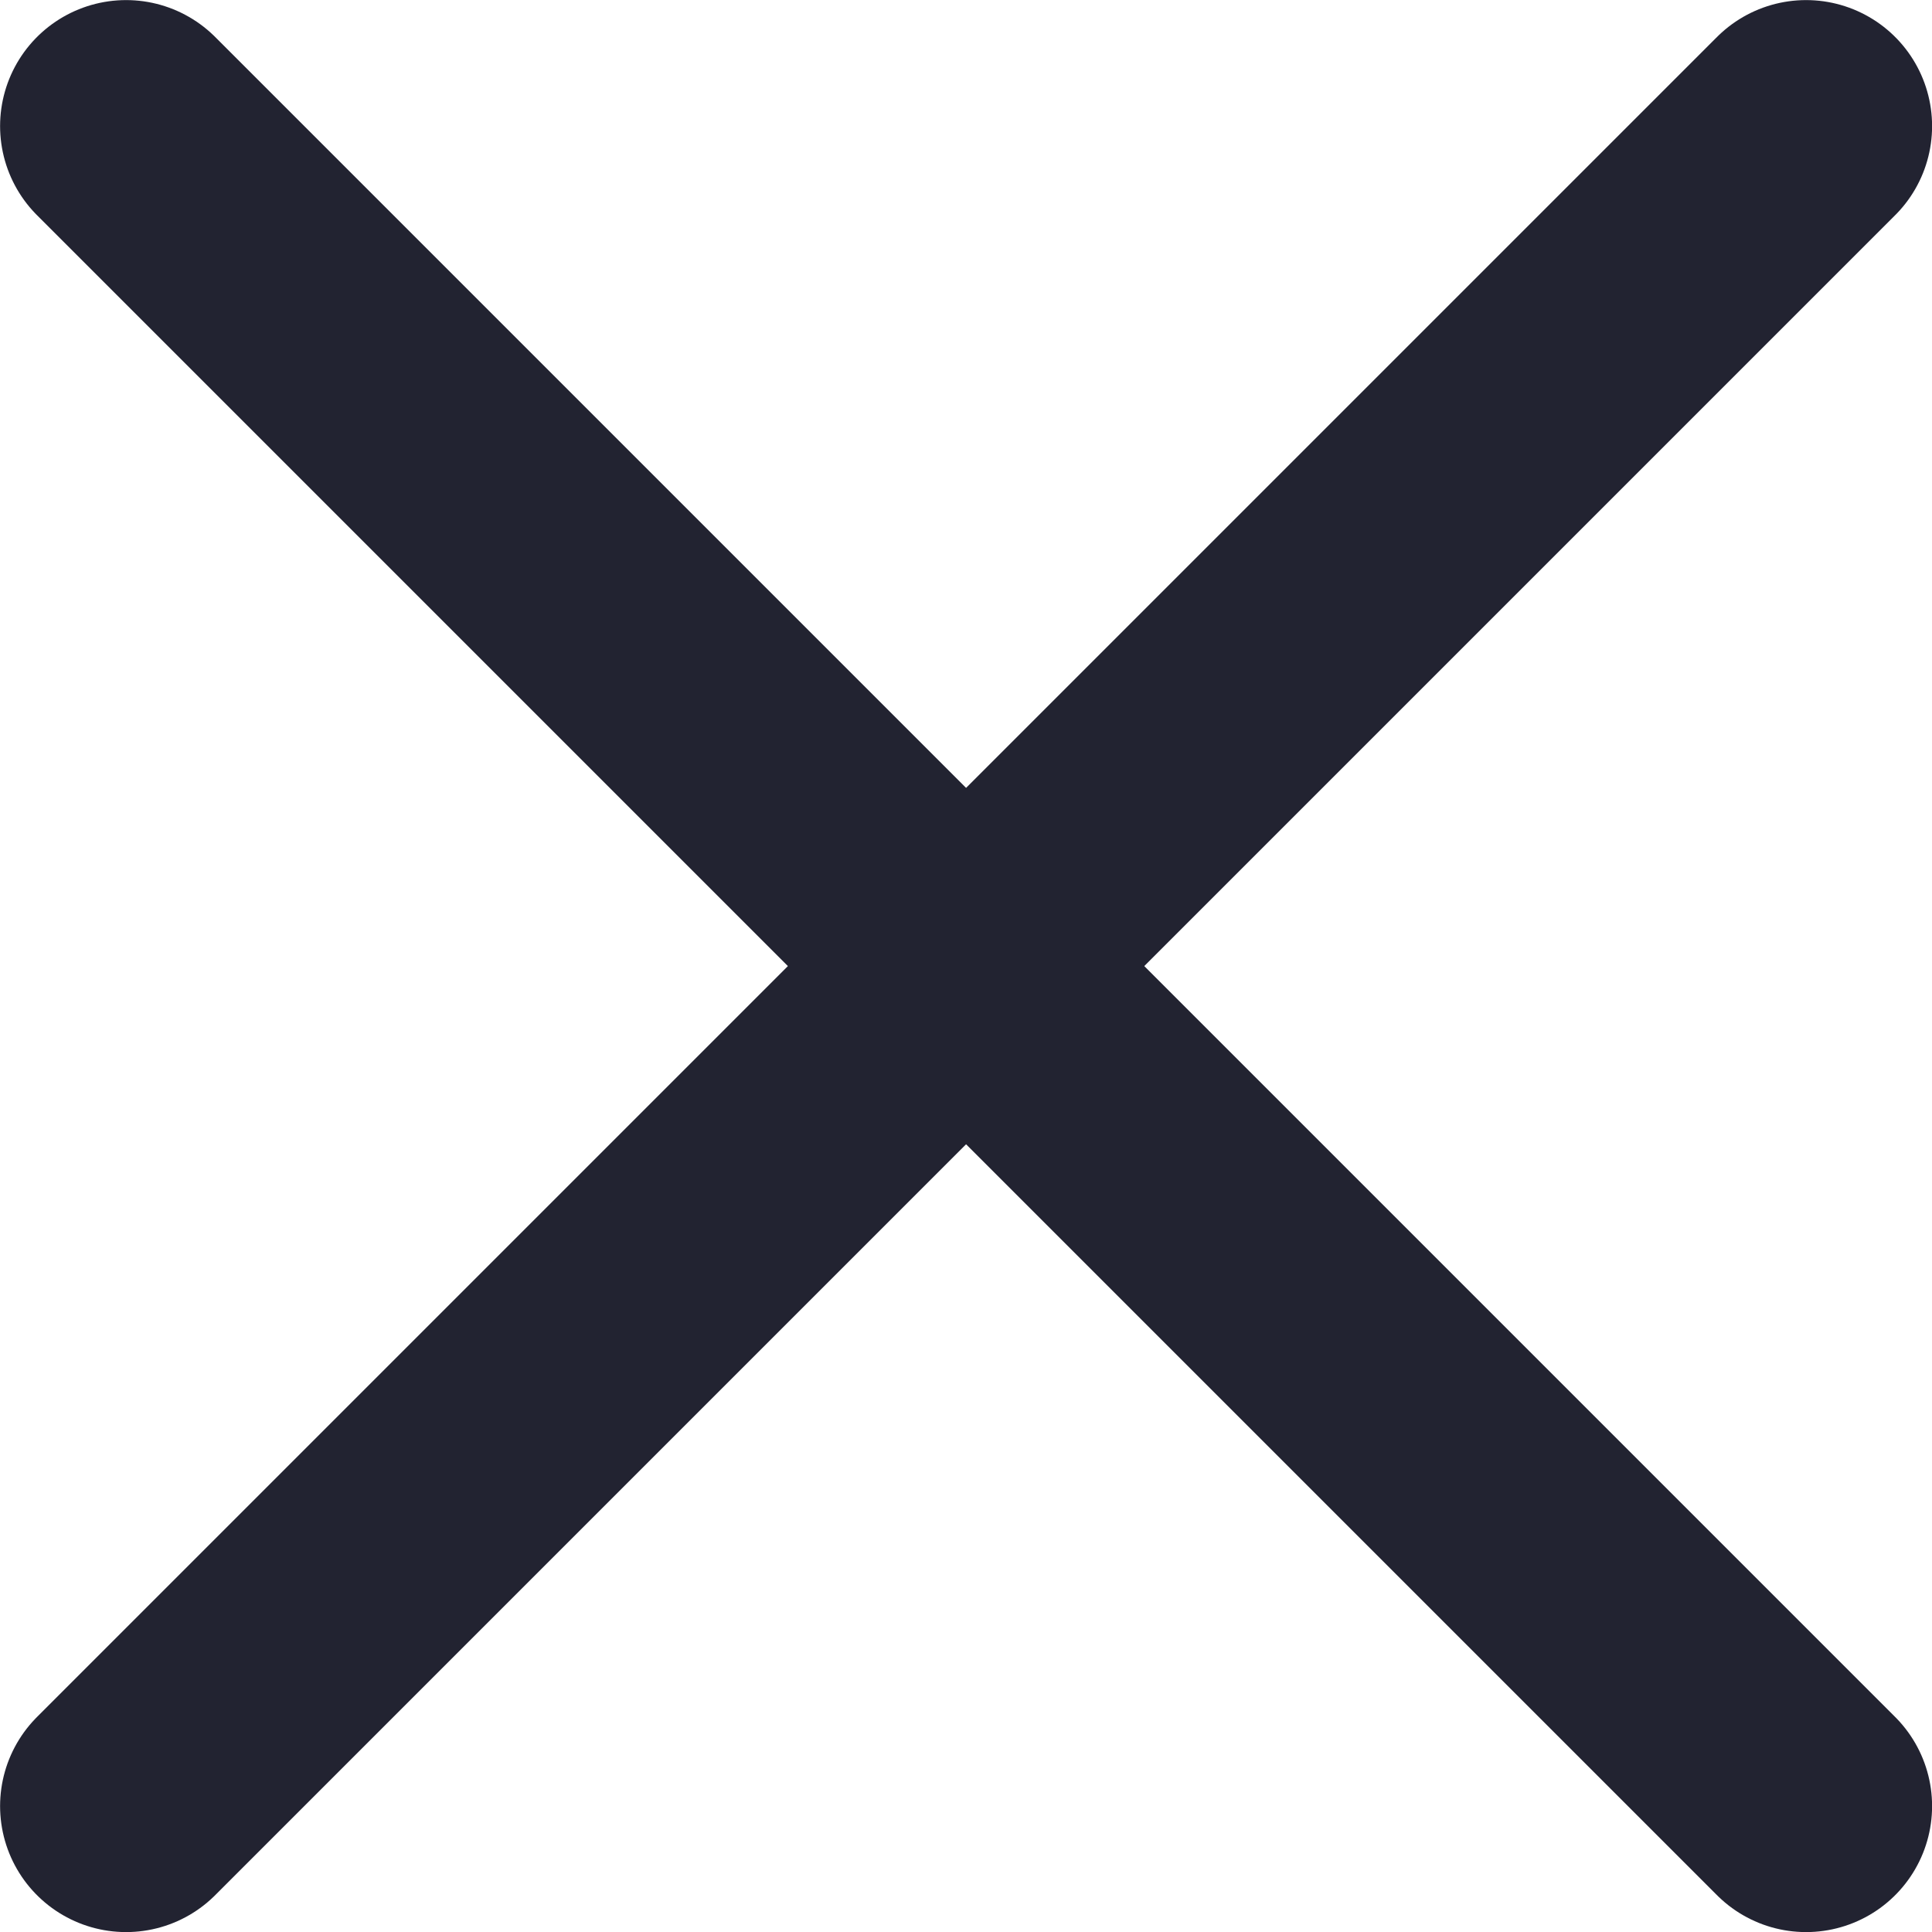
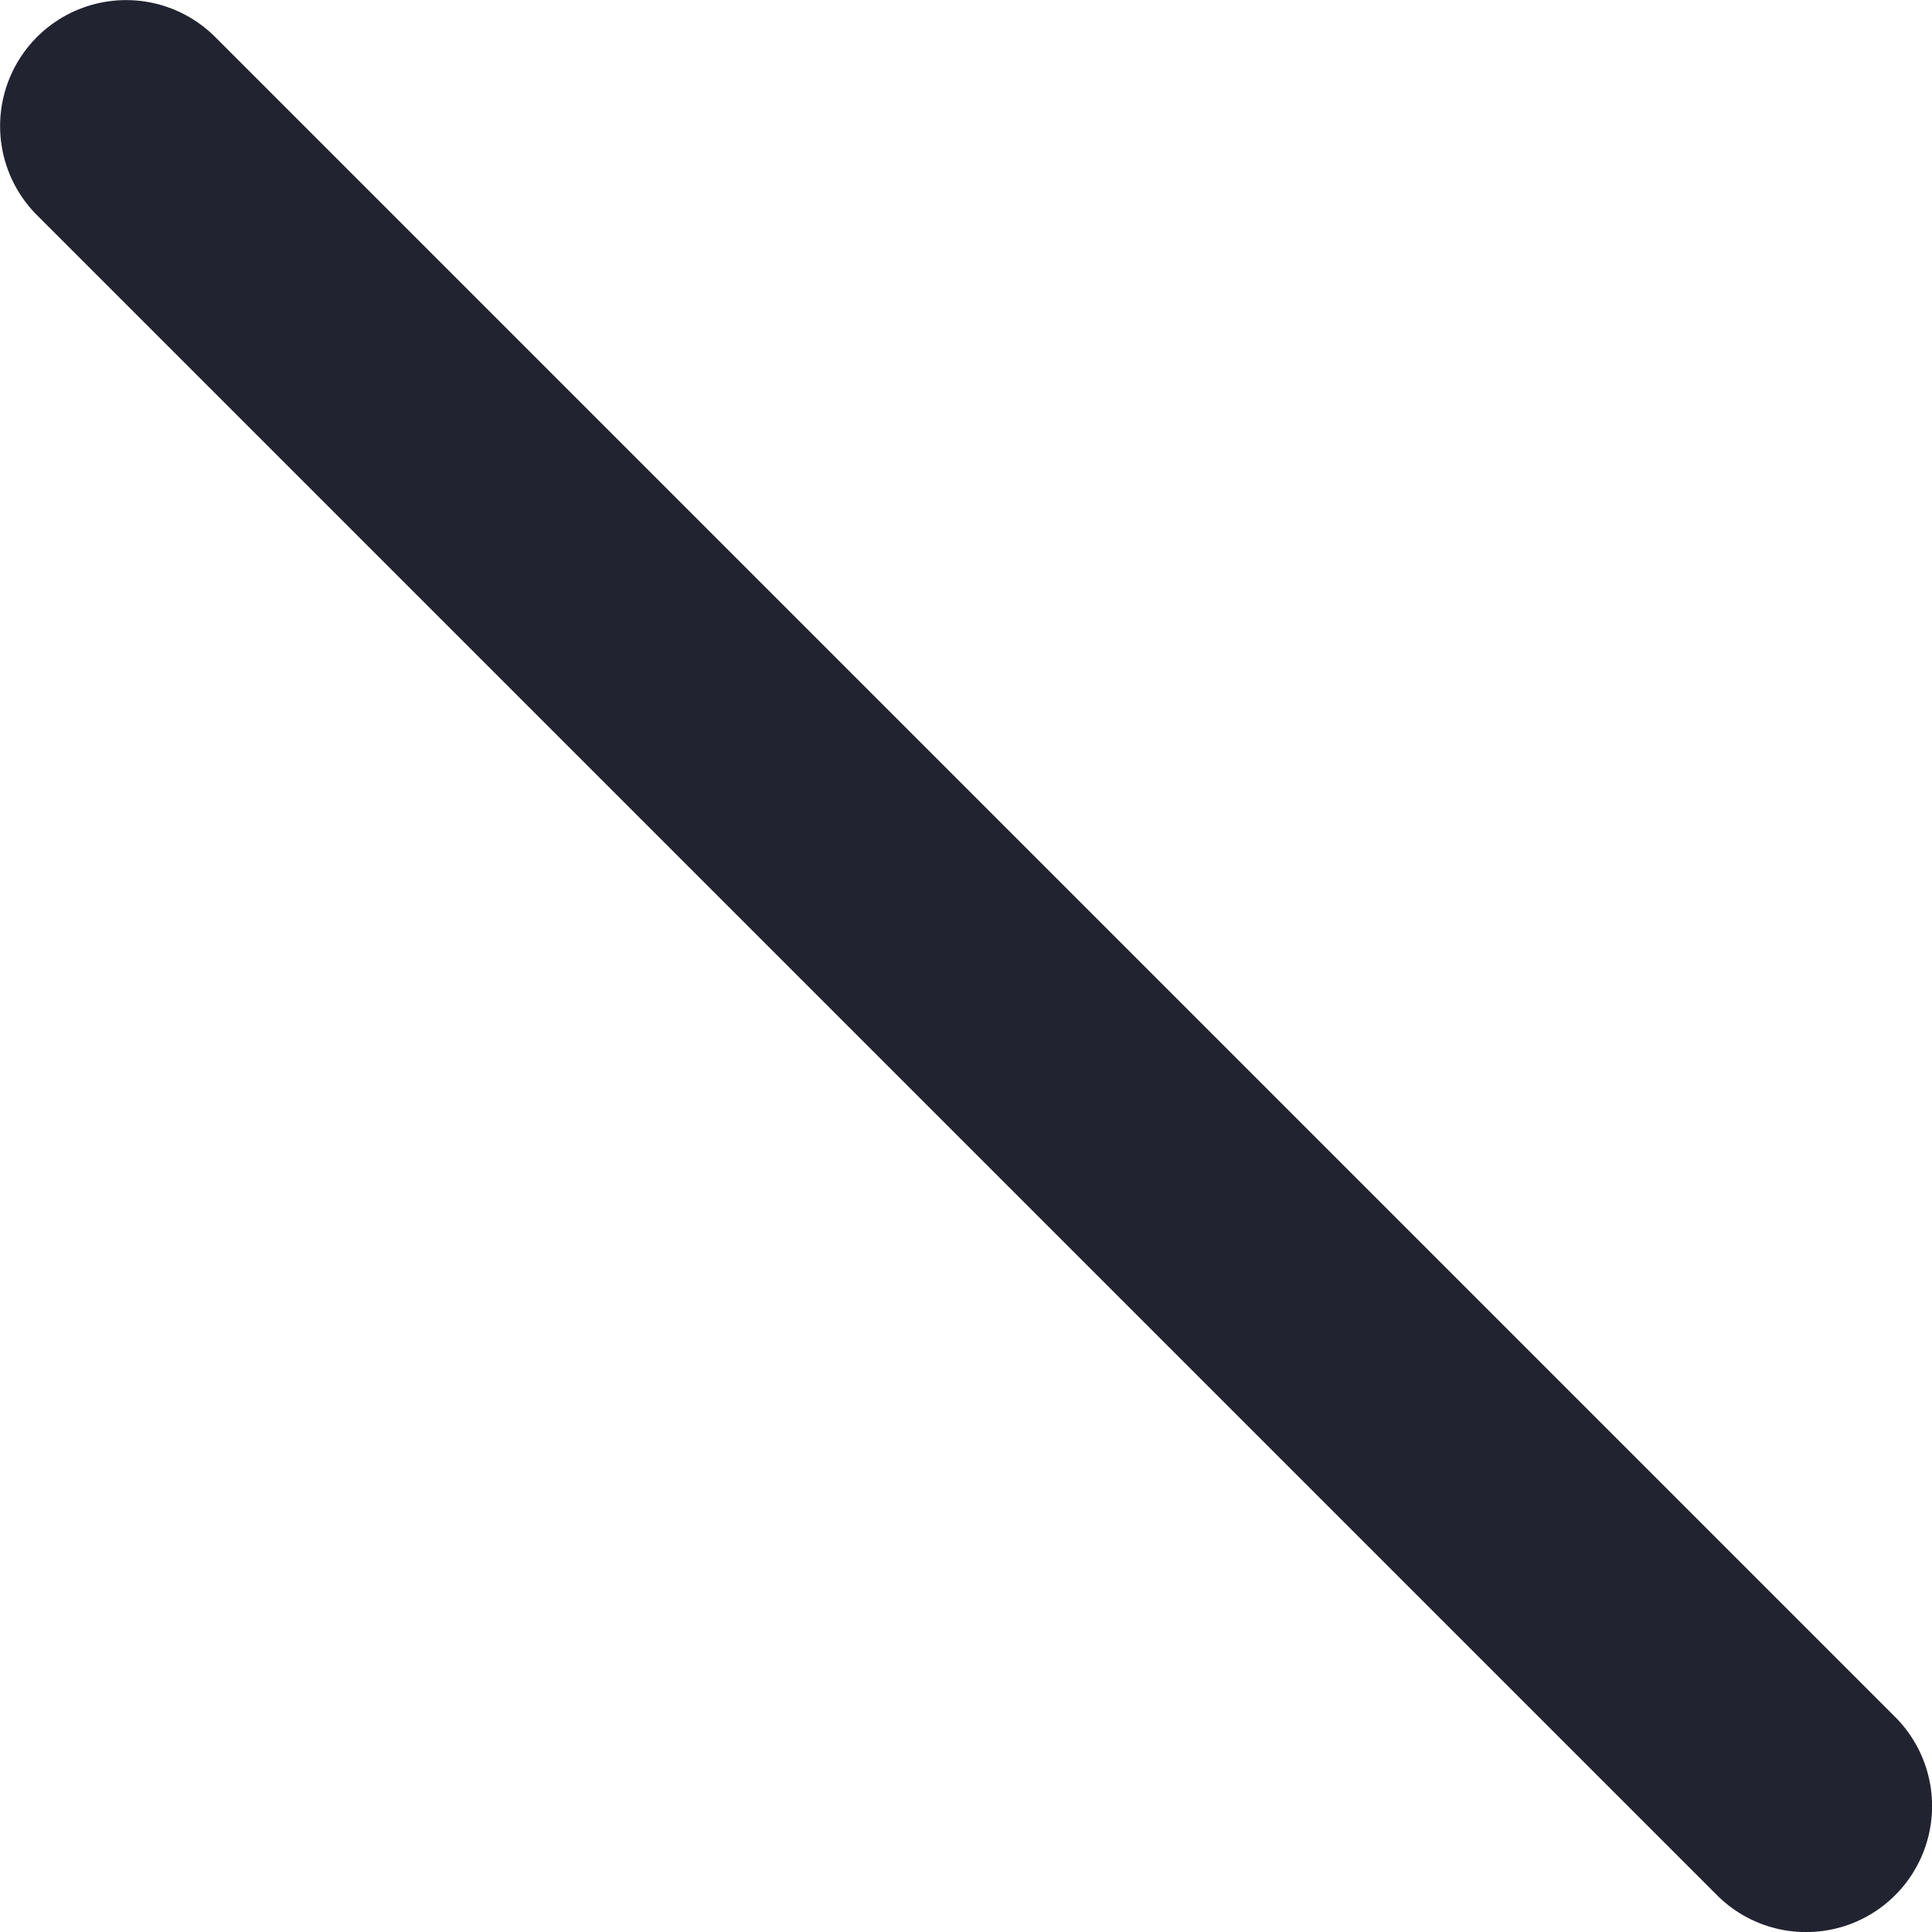
<svg xmlns="http://www.w3.org/2000/svg" version="1.1" id="Layer_1" x="0px" y="0px" viewBox="0 0 23 23" style="enable-background:new 0 0 23 23;" xml:space="preserve">
  <style type="text/css">
	.st0{fill:none;stroke:#222331;stroke-width:3;stroke-linecap:round;}
</style>
  <g id="Group_160442" transform="translate(-1019.379 -33.379)">
    <line id="Line_14" class="st0" x1="1020.88" y1="34.88" x2="1040.88" y2="54.88" />
-     <line id="Line_15" class="st0" x1="1040.88" y1="34.88" x2="1020.88" y2="54.88" />
  </g>
</svg>